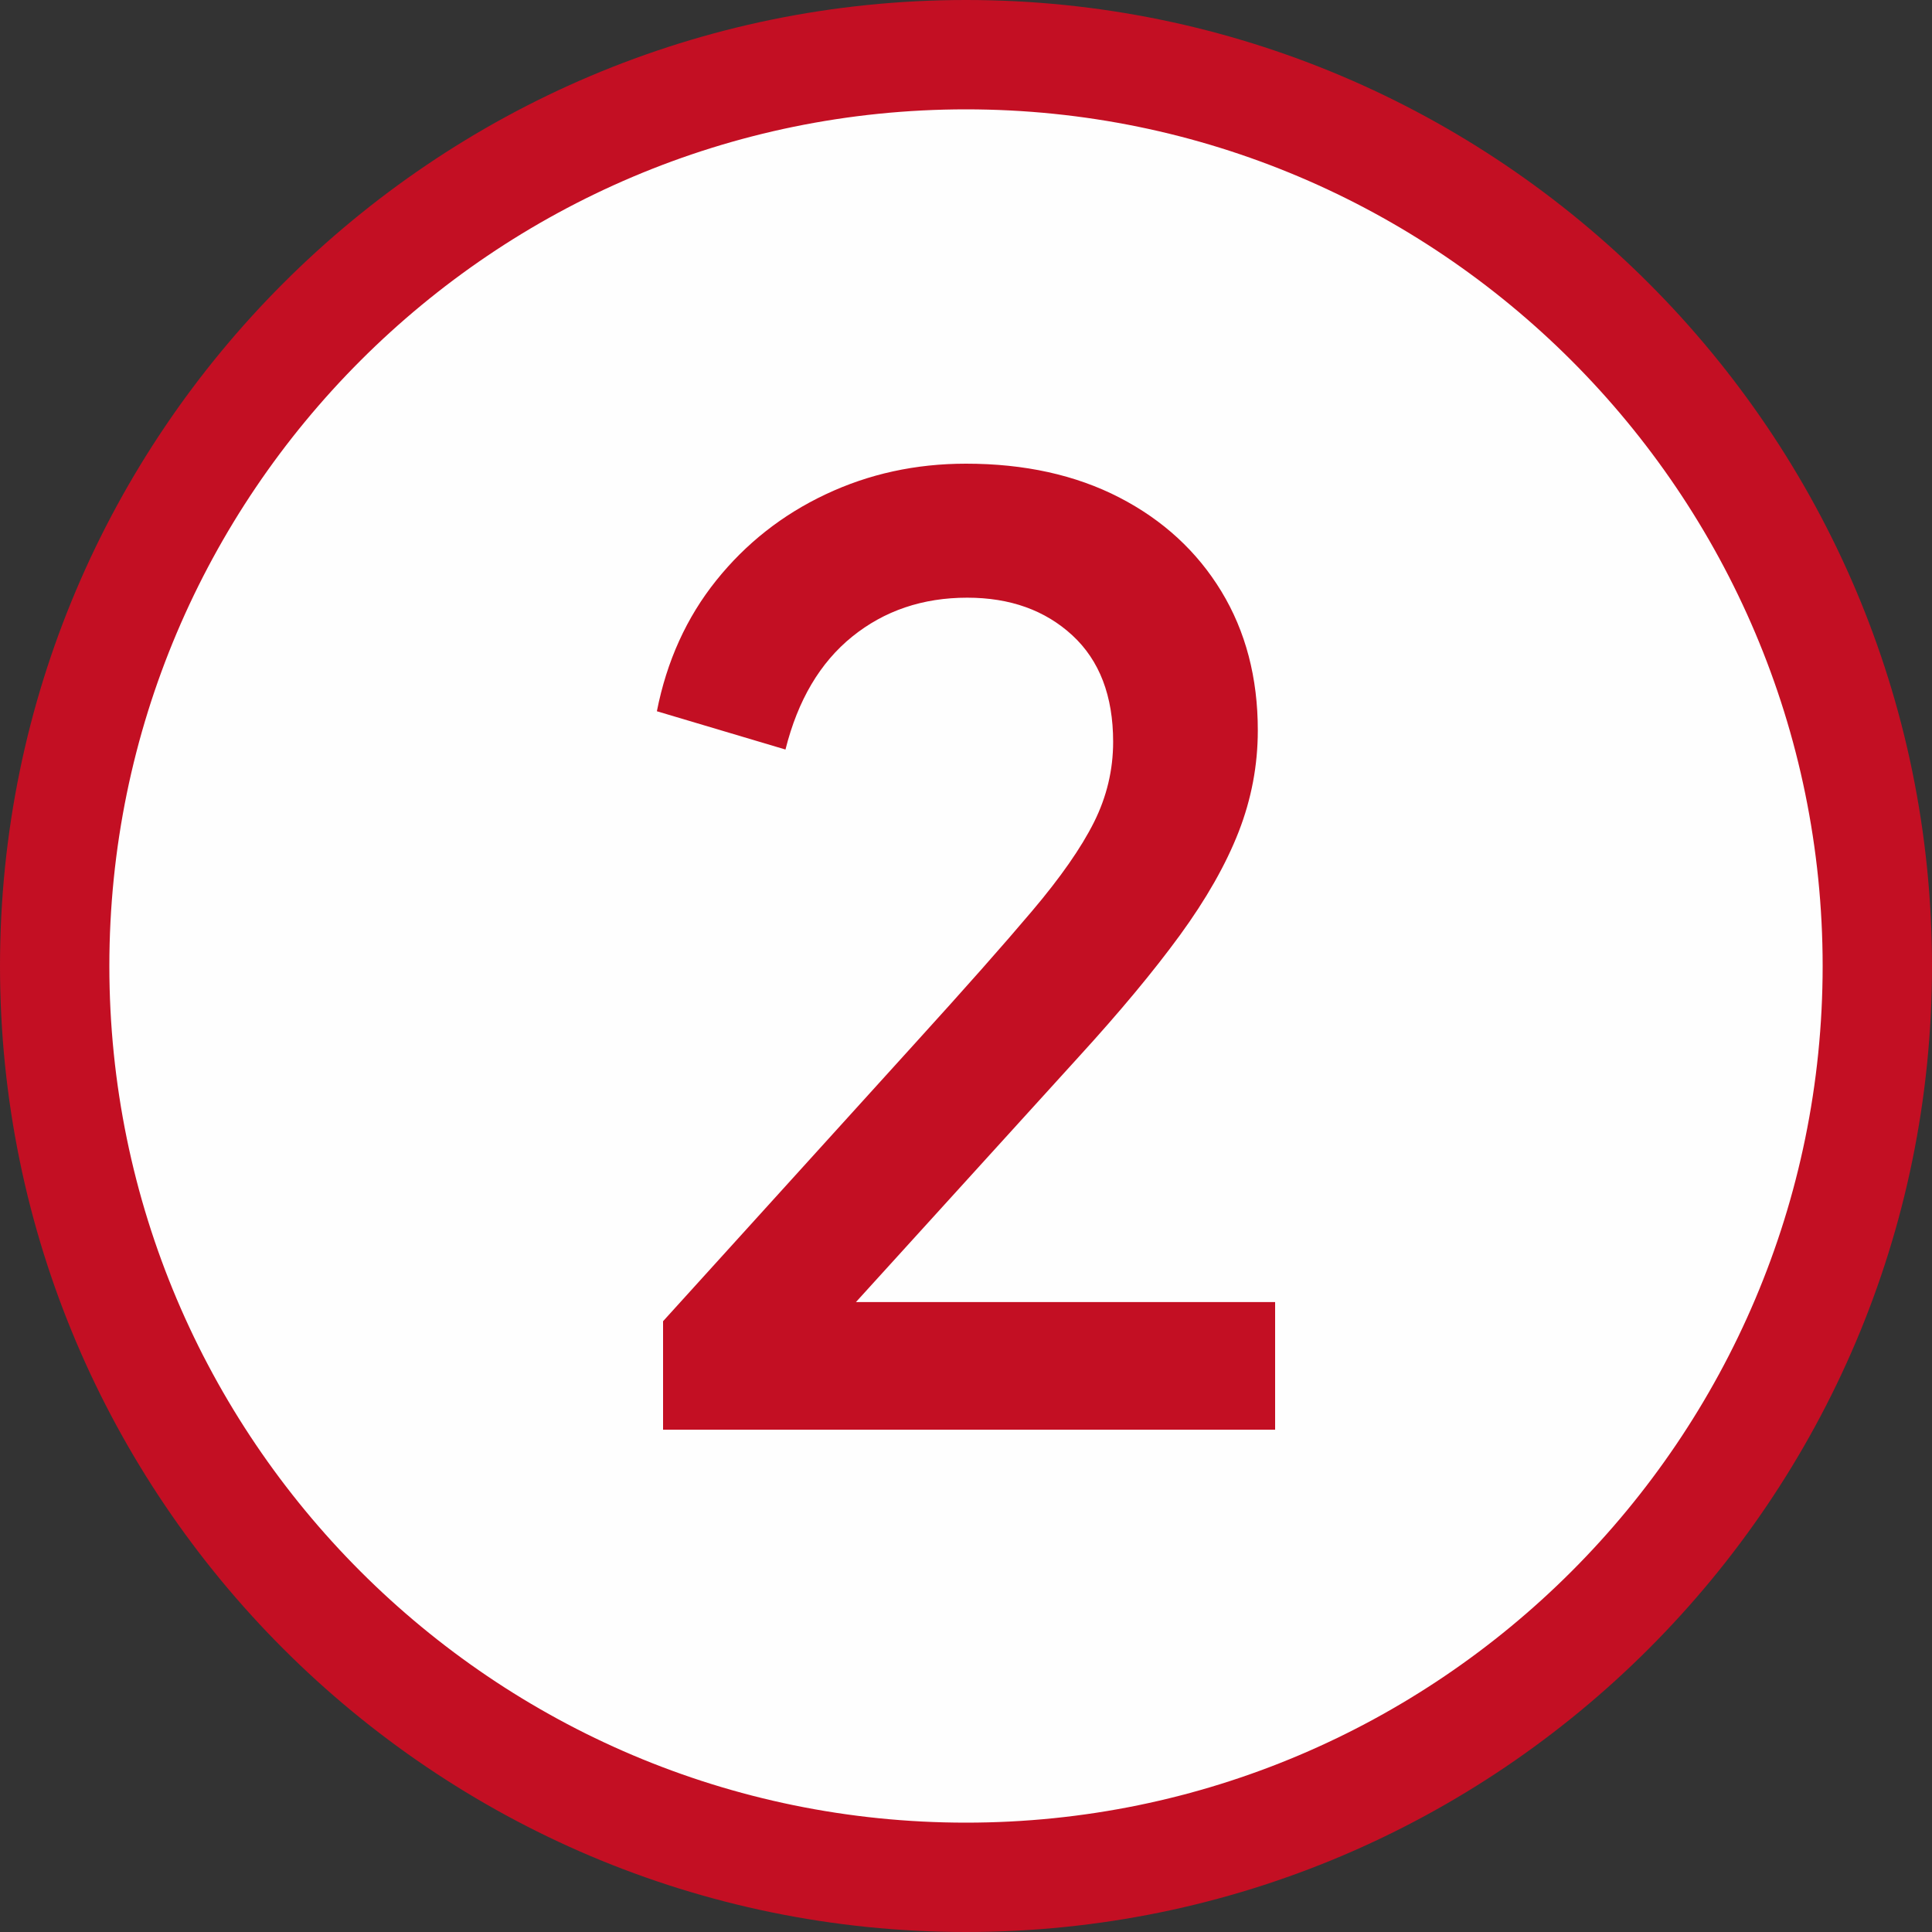
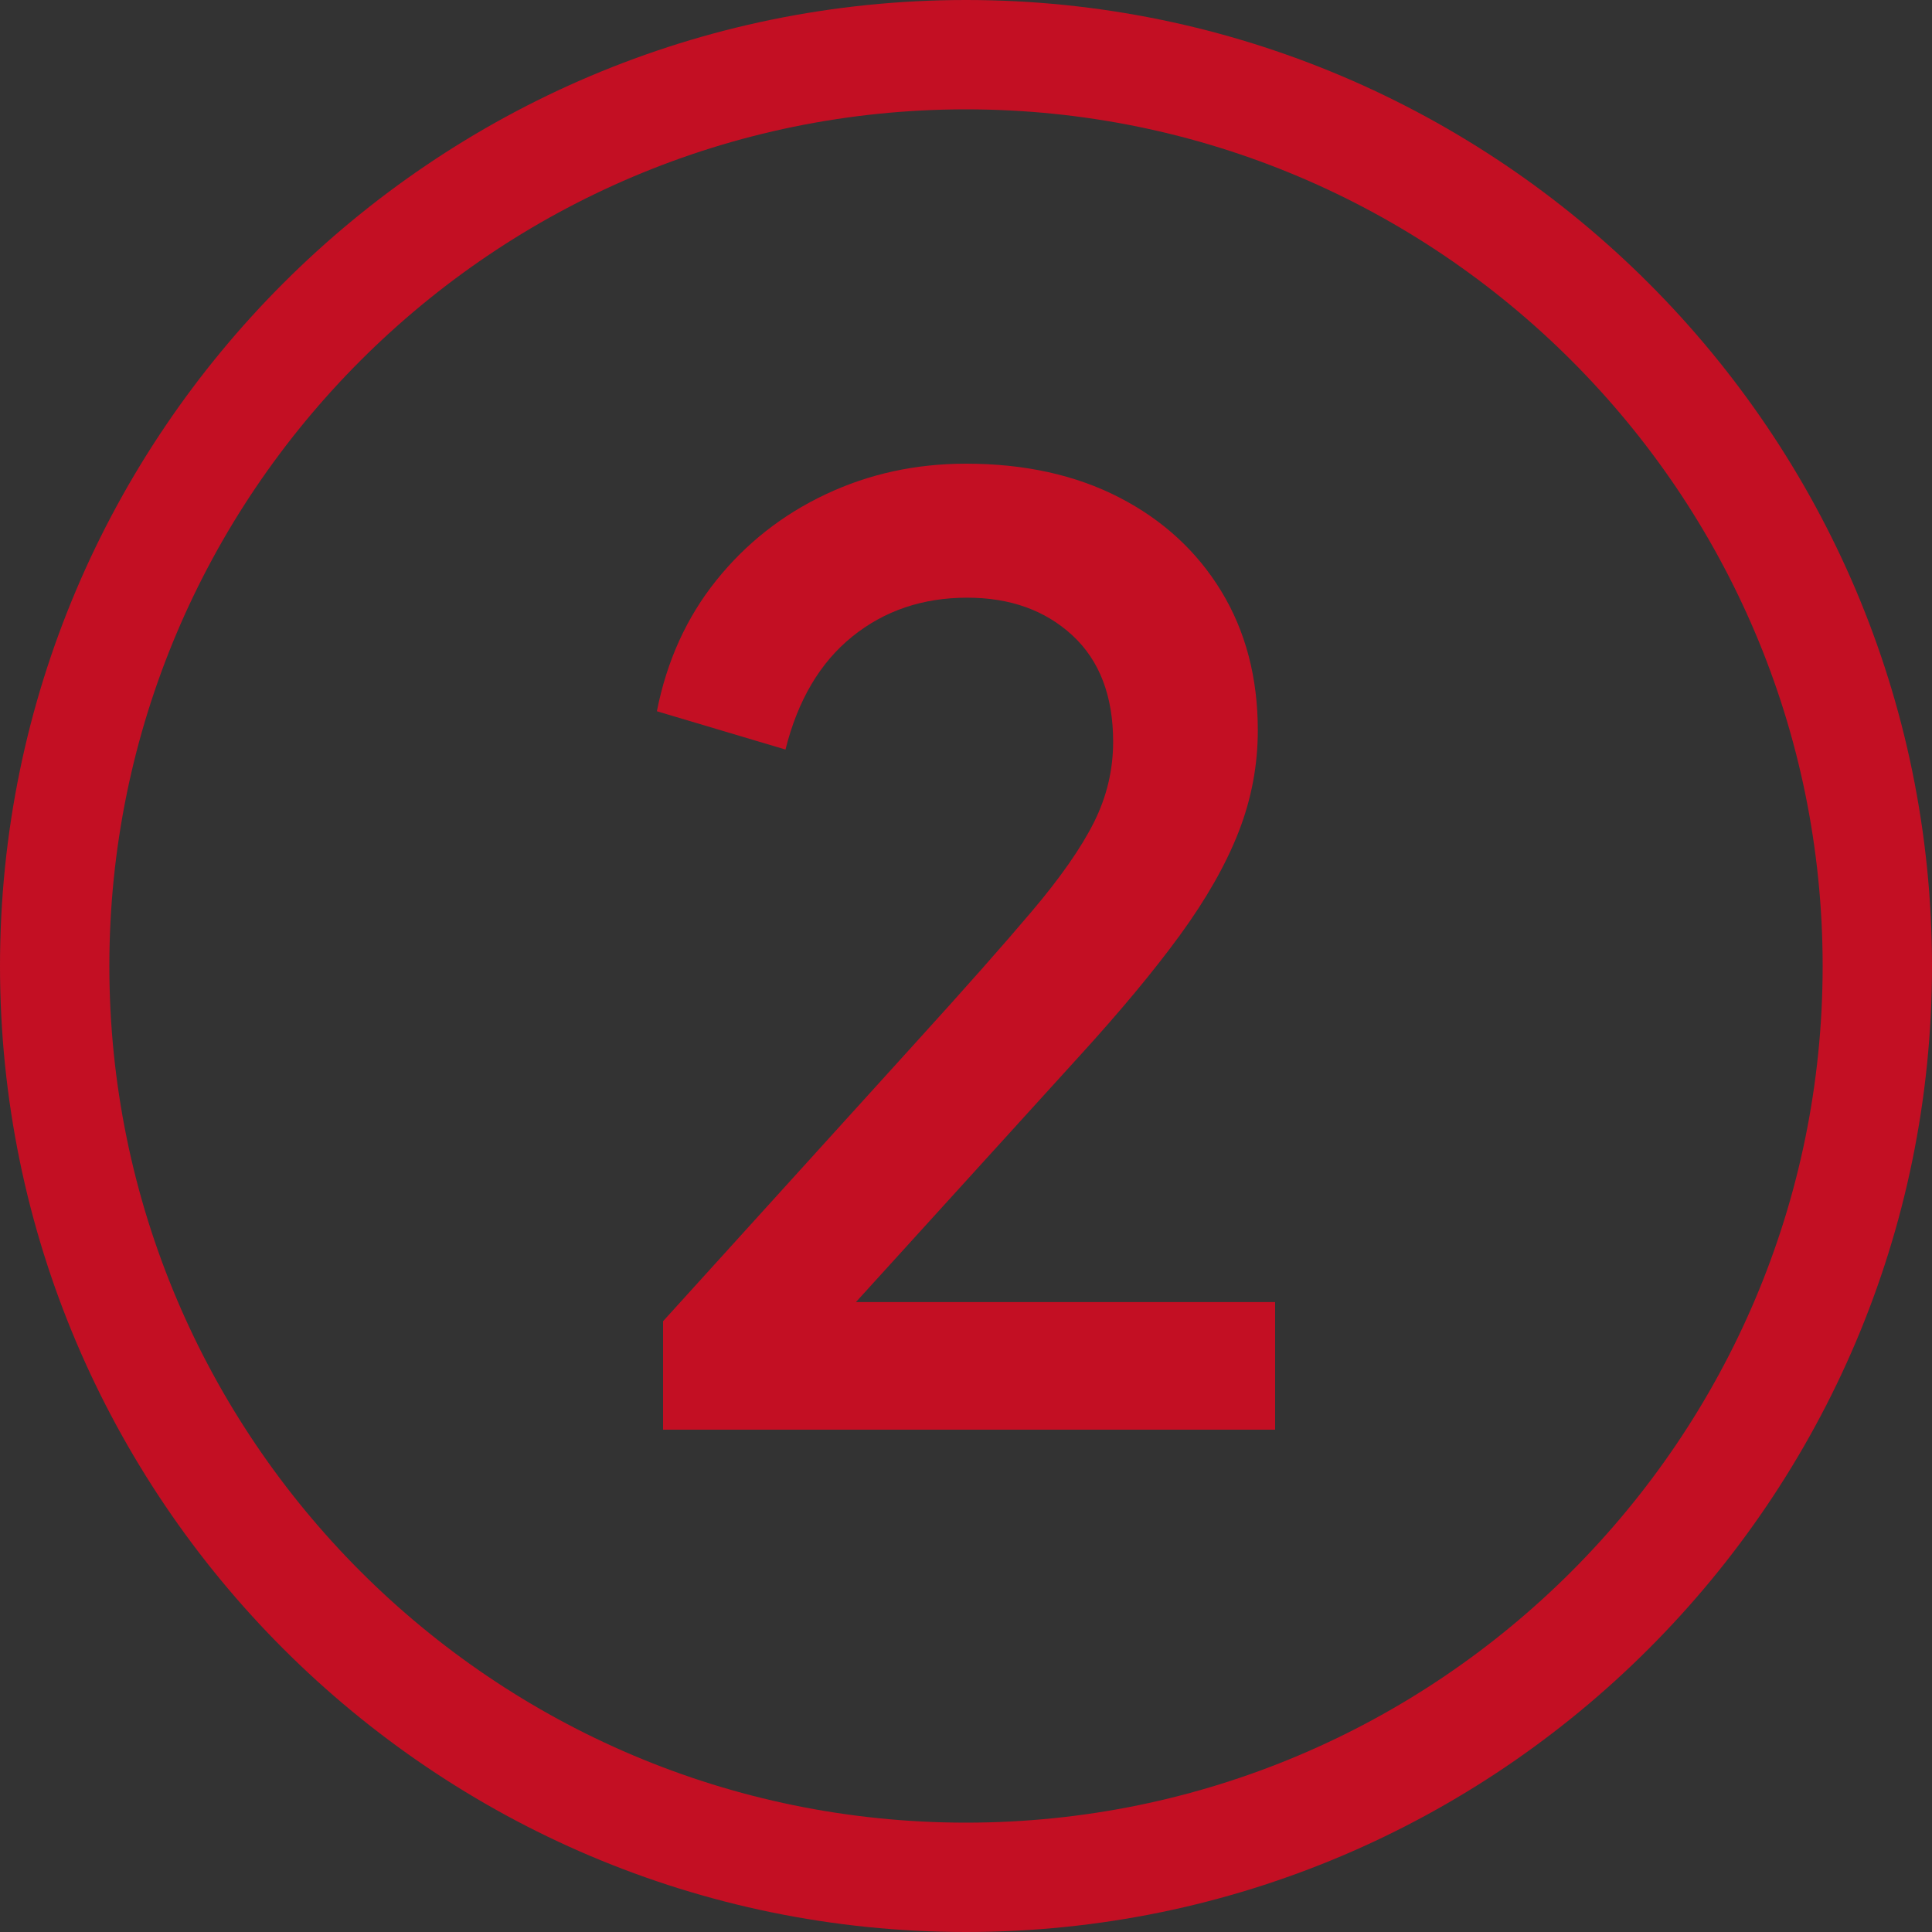
<svg xmlns="http://www.w3.org/2000/svg" width="50px" height="50px" viewBox="0 0 50 50" version="1.1">
  <rect x="0" y="0" width="50" height="50" fill="#333333" stroke="none" />
  <title>number copy</title>
  <g id="number-copy" stroke="none" stroke-width="1" fill="none" fill-rule="evenodd">
    <g id="Group-7">
-       <path d="M48,25 C48,37.703 37.702,48 25,48 C12.298,48 2,37.703 2,25 C2,12.297 12.298,2 25,2 C37.702,2 48,12.297 48,25" id="Fill-1" fill="#FEFEFE" />
      <path d="M25,2.83 C12.775,2.83 2.83,12.775 2.83,25 C2.83,37.225 12.775,47.17 25,47.17 C37.225,47.17 47.17,37.225 47.17,25 C47.17,12.775 37.225,2.83 25,2.83 M25,50 C11.215,50 0,38.785 0,25 C0,11.215 11.215,0 25,0 C38.785,0 50,11.215 50,25 C50,38.785 38.785,50 25,50" id="Fill-3" fill="#C30F23" />
      <path d="M17.16,37 L17.16,34.193 L23.688,26.993 C24.968,25.585 25.976,24.446 26.712,23.575 C27.448,22.706 27.981,21.941 28.312,21.28 C28.642,20.62 28.808,19.926 28.808,19.199 C28.808,18.011 28.456,17.092 27.752,16.442 C27.048,15.793 26.141,15.468 25.032,15.468 C23.88,15.468 22.888,15.804 22.056,16.475 C21.224,17.147 20.648,18.12 20.328,19.398 L17,18.407 C17.256,17.108 17.768,15.98 18.536,15.022 C19.304,14.064 20.248,13.321 21.368,12.793 C22.488,12.264 23.698,12 25,12 C26.514,12 27.837,12.292 28.968,12.875 C30.098,13.459 30.978,14.268 31.608,15.303 C32.237,16.338 32.552,17.538 32.552,18.902 C32.552,19.806 32.386,20.681 32.056,21.528 C31.725,22.376 31.218,23.267 30.536,24.203 C29.853,25.139 28.978,26.19 27.912,27.357 L22.152,33.697 L33,33.697 L33,37 L17.16,37 Z" id="Fill-5" fill="#C30F23" />
    </g>
  </g>
</svg>